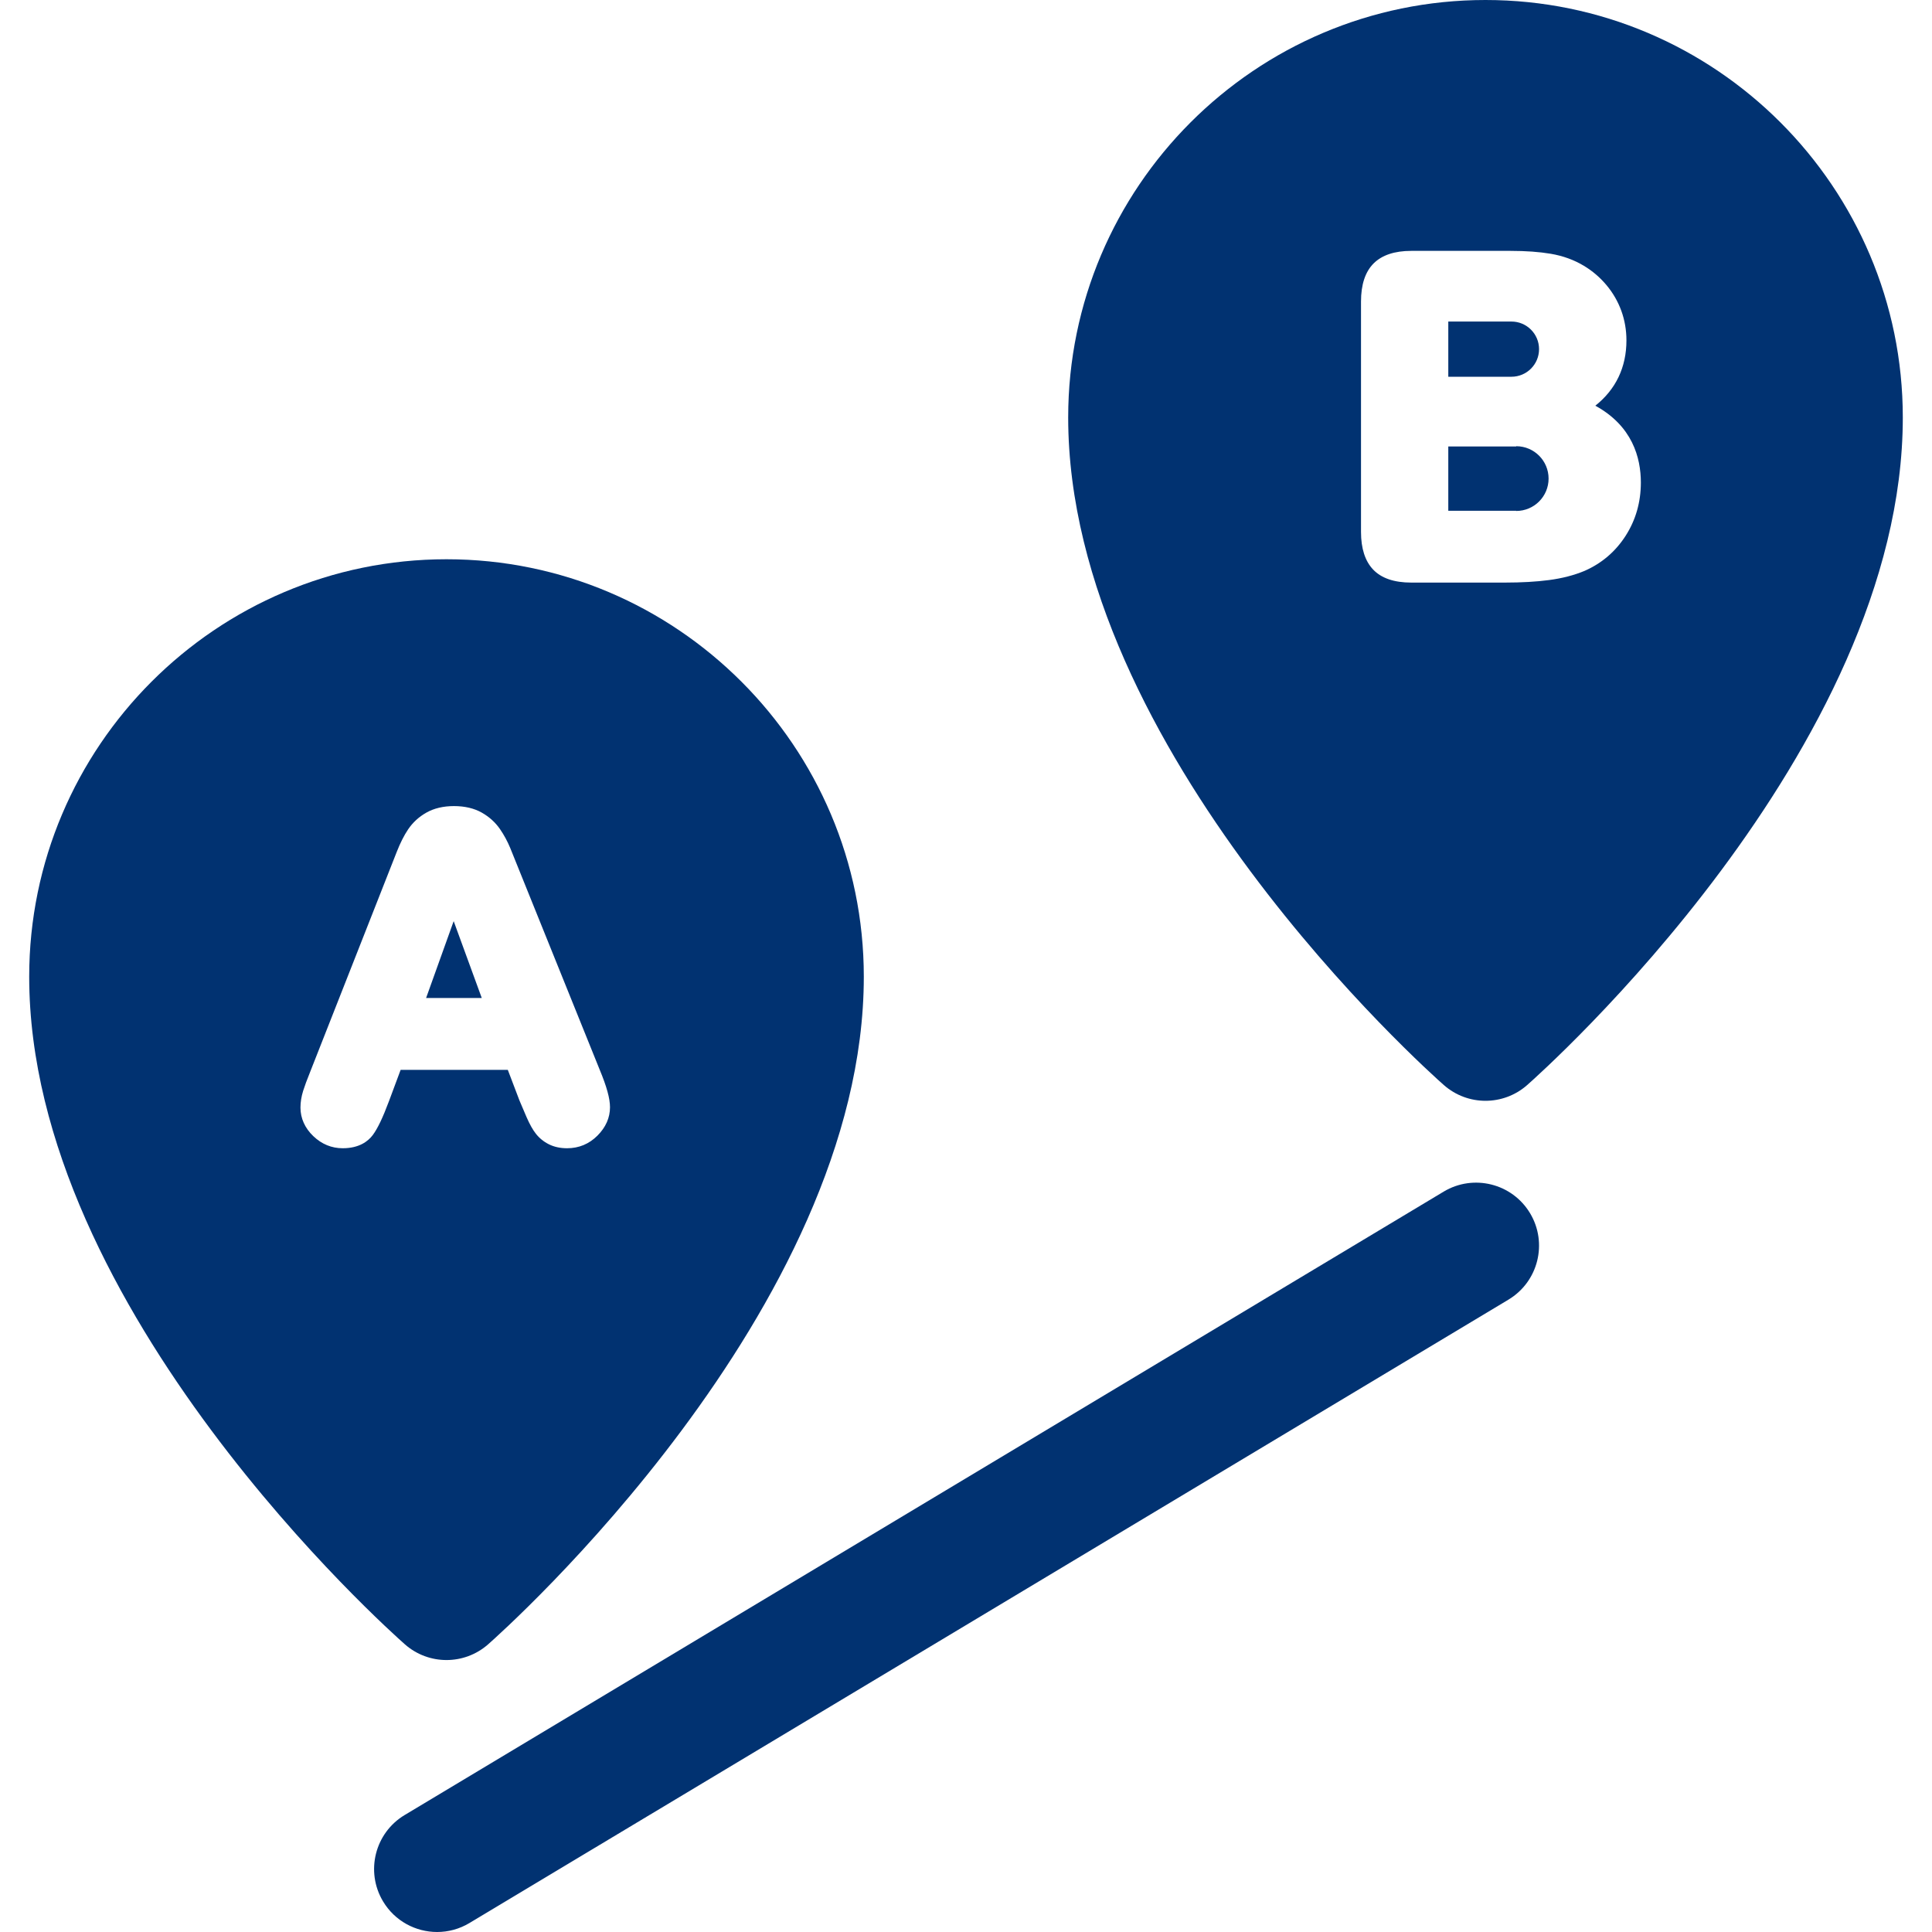
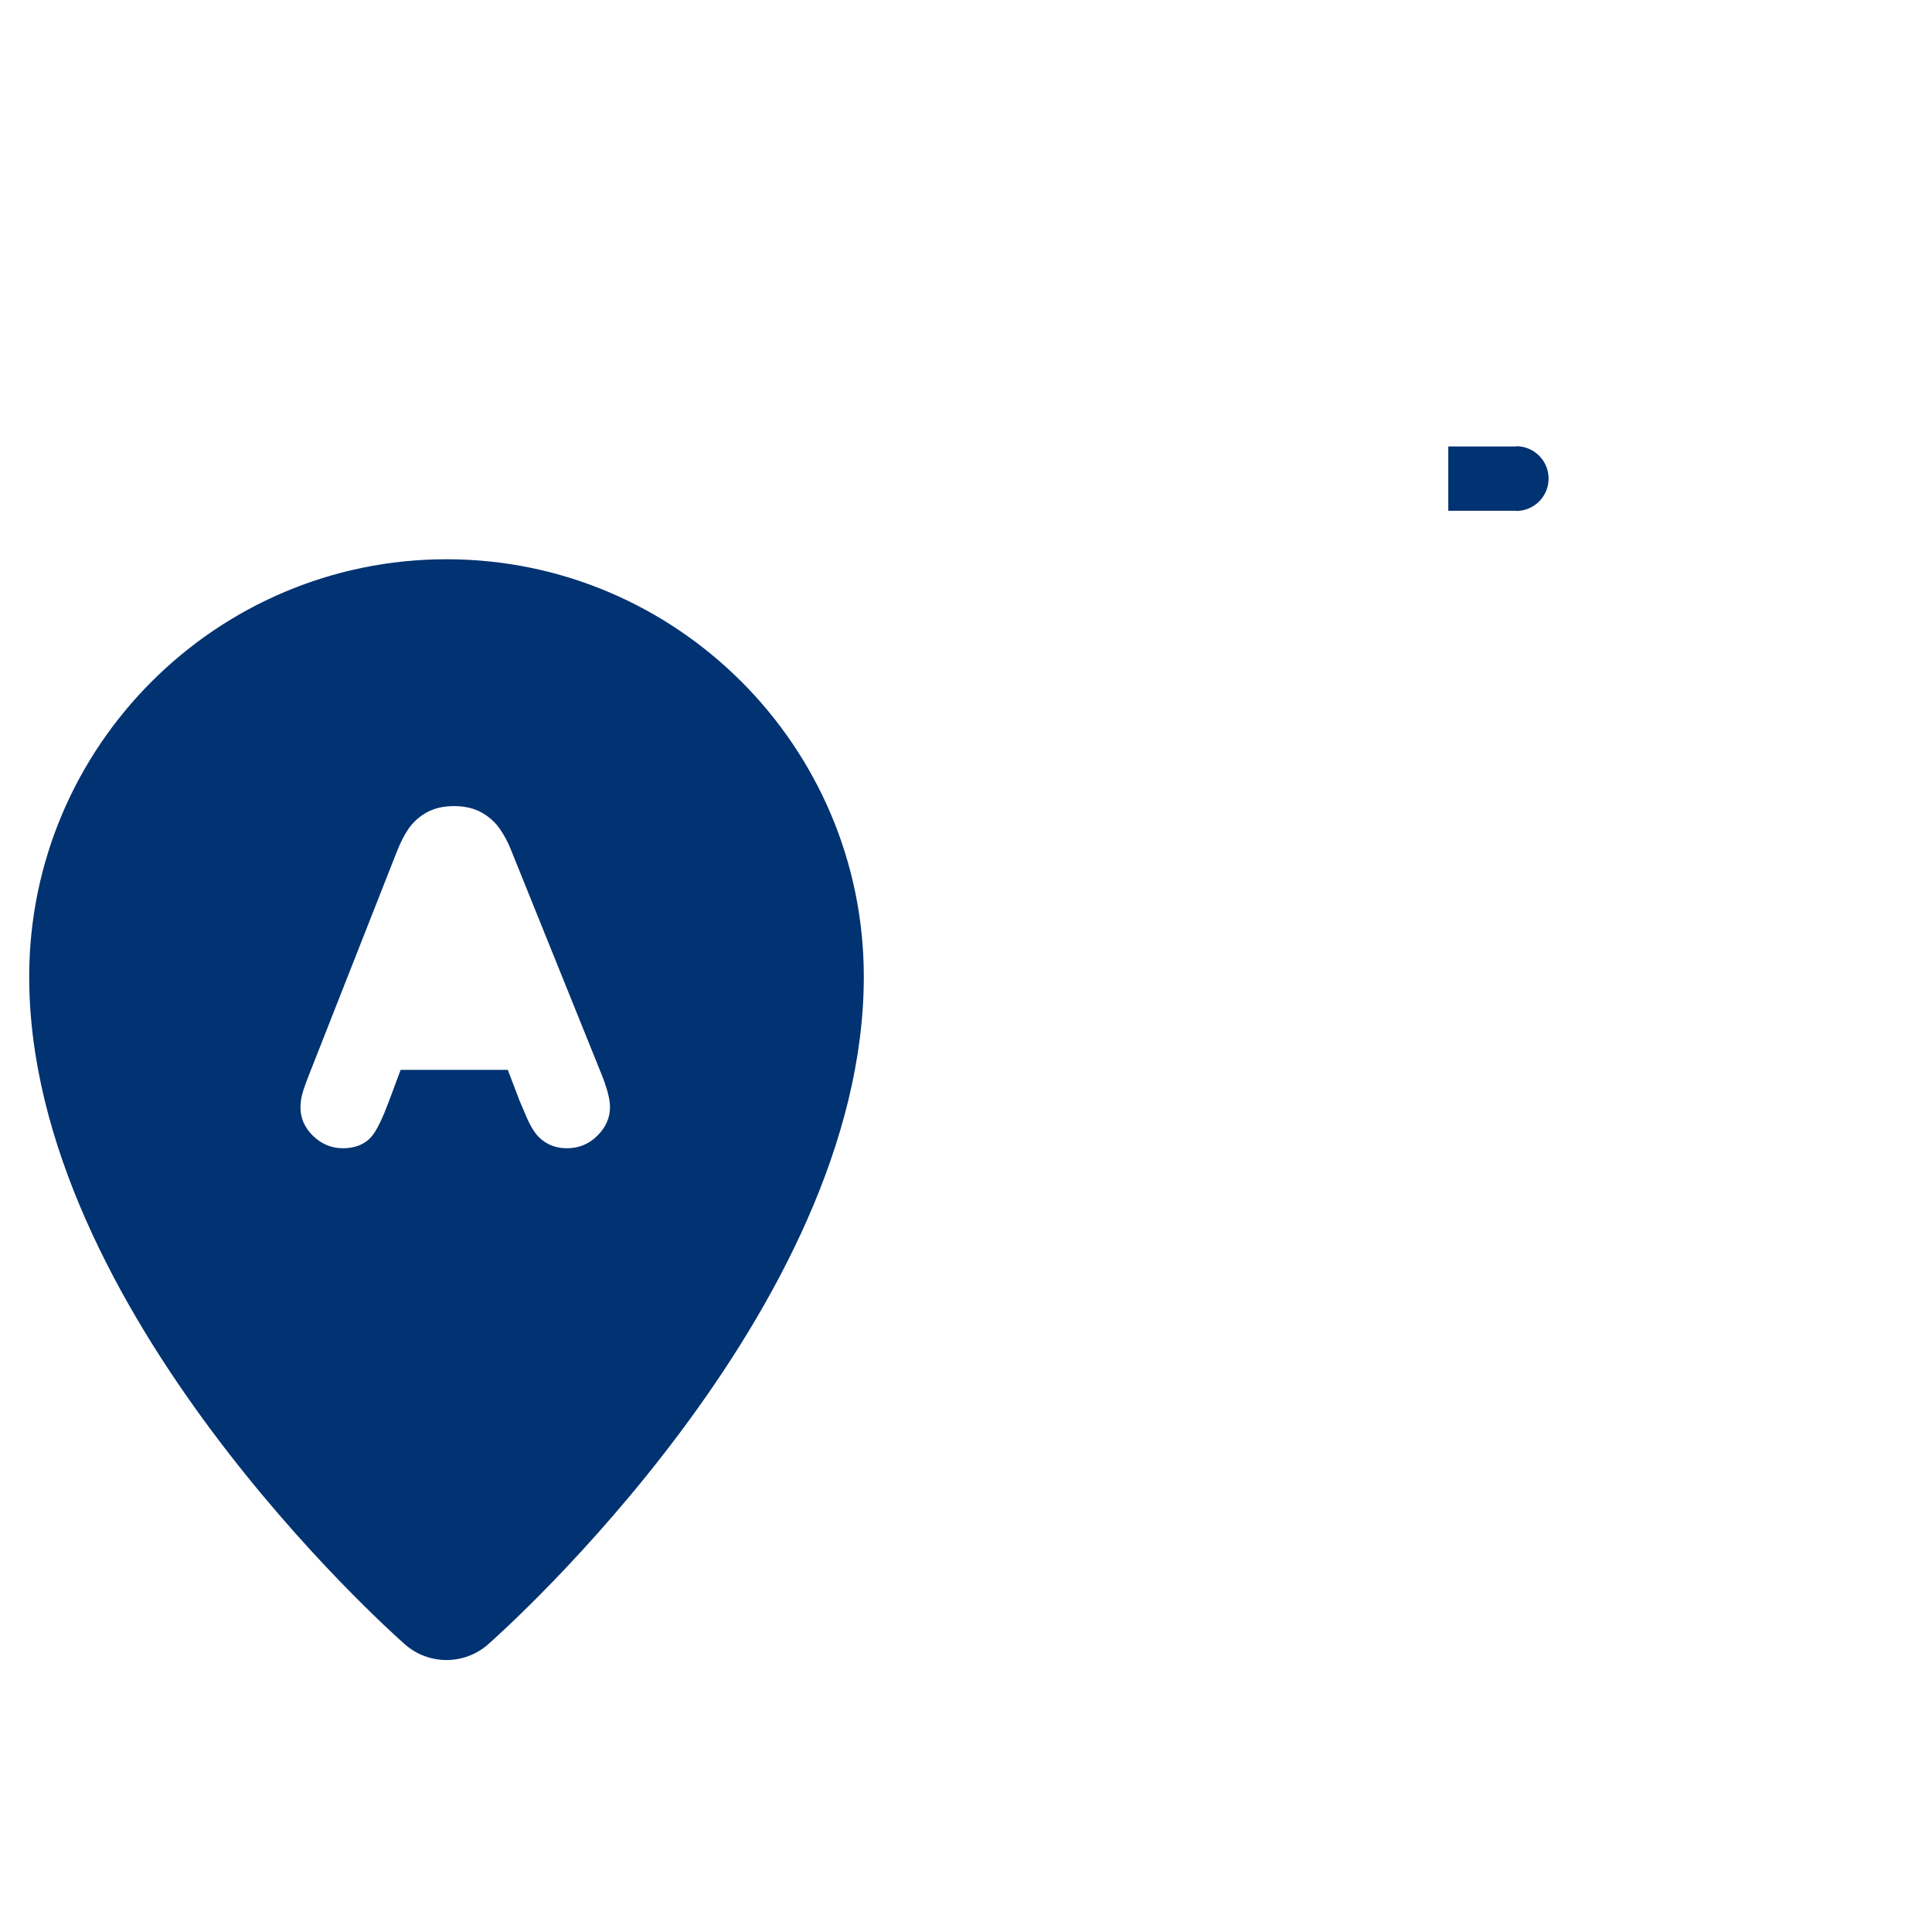
<svg xmlns="http://www.w3.org/2000/svg" version="1.1" width="512" height="512" x="0" y="0" viewBox="0 0 297 297" style="enable-background:new 0 0 512 512" xml:space="preserve" class="">
  <g>
    <g>
-       <path d="M221.93,183.185L62.208,279.018c-4.585,2.751-6.07,8.697-3.32,13.281c1.814,3.025,5.021,4.701,8.31,4.701   c1.695,0,3.412-0.445,4.971-1.381l159.722-95.832c4.585-2.752,6.07-8.697,3.321-13.281   C232.46,181.92,226.513,180.436,221.93,183.185z" fill="#013271" data-original="#000000" style="" class="" />
-       <polygon points="65.502,153.422 74.061,153.422 69.742,141.602  " fill="#013271" data-original="#000000" style="" class="" />
      <path d="M68.64,255.192c2.284,0,4.568-0.806,6.397-2.415c2.357-2.076,57.754-51.451,57.754-102.631   c0-35.385-28.778-64.174-64.151-64.174c-35.373,0-64.151,28.789-64.151,64.174c0,51.18,55.396,100.555,57.753,102.631   C64.07,254.387,66.355,255.192,68.64,255.192z M59.808,169.244c-0.966,2.591-1.766,4.263-2.516,5.261   c-0.693,0.918-2.053,2.01-4.602,2.01c-1.709,0-3.229-0.623-4.518-1.853c-1.296-1.234-1.982-2.752-1.982-4.391   c0-0.84,0.139-1.705,0.41-2.573c0.231-0.74,0.596-1.724,1.113-3.005l13.281-33.744c0.53-1.356,1.116-2.515,1.738-3.443   c0.712-1.061,1.656-1.93,2.807-2.582c1.182-0.668,2.61-1.007,4.25-1.007c1.659,0,3.099,0.339,4.279,1.007   c1.143,0.647,2.082,1.498,2.793,2.529c0.624,0.906,1.155,1.889,1.579,2.918l13.745,34.064c1.081,2.594,1.588,4.434,1.588,5.772   c0,1.621-0.651,3.093-1.935,4.375c-1.283,1.282-2.852,1.933-4.662,1.933c-1.049,0-1.989-0.204-2.794-0.606   c-0.793-0.396-1.469-0.943-2.005-1.627c-0.469-0.592-0.938-1.425-1.427-2.541c-0.425-0.97-0.79-1.825-1.094-2.566l-1.793-4.712   H61.589L59.808,169.244z" fill="#013271" data-original="#000000" style="" class="" />
-       <path d="M228.36,0c-35.373,0-64.151,28.789-64.151,64.176c0,51.179,55.396,100.554,57.754,102.631   c1.829,1.609,4.113,2.415,6.398,2.415c2.285,0,4.569-0.806,6.398-2.415c2.357-2.077,57.753-51.452,57.753-102.631   C292.512,28.789,263.733,0,228.36,0z M249.912,82.351c-1.552,2.427-3.678,4.246-6.315,5.405c-1.622,0.678-3.453,1.149-5.476,1.416   c-1.936,0.256-4.217,0.387-6.778,0.387h-14.398c-2.621,0-4.59-0.672-5.854-1.999c-1.239-1.3-1.868-3.247-1.868-5.787V46.354   c0-2.602,0.65-4.57,1.933-5.853c1.283-1.283,3.231-1.934,5.789-1.934h15.267c2.343,0,4.419,0.149,6.171,0.444   c1.883,0.318,3.605,0.944,5.117,1.86c1.281,0.765,2.439,1.753,3.434,2.931c1.001,1.19,1.774,2.522,2.3,3.959   c0.525,1.441,0.792,2.979,0.792,4.57c0,4.134-1.64,7.546-4.784,10.036c5.689,3.11,7.002,7.985,7.002,11.819   C252.242,77.188,251.459,79.934,249.912,82.351z" fill="#013271" data-original="#000000" style="" class="" />
      <path d="M233.082,68.595v0.04h-10.441v9.884h10.441v0.029c2.748,0,4.977-2.227,4.977-4.976   C238.059,70.823,235.83,68.595,233.082,68.595z" fill="#013271" data-original="#000000" style="" class="" />
-       <path d="M236.593,53.673c0-2.343-1.901-4.243-4.245-4.243h-9.707v8.486h9.707C234.691,57.916,236.593,56.018,236.593,53.673z" fill="#013271" data-original="#000000" style="" class="" />
    </g>
    <g>
</g>
    <g>
</g>
    <g>
</g>
    <g>
</g>
    <g>
</g>
    <g>
</g>
    <g>
</g>
    <g>
</g>
    <g>
</g>
    <g>
</g>
    <g>
</g>
    <g>
</g>
    <g>
</g>
    <g>
</g>
    <g>
</g>
  </g>
</svg>